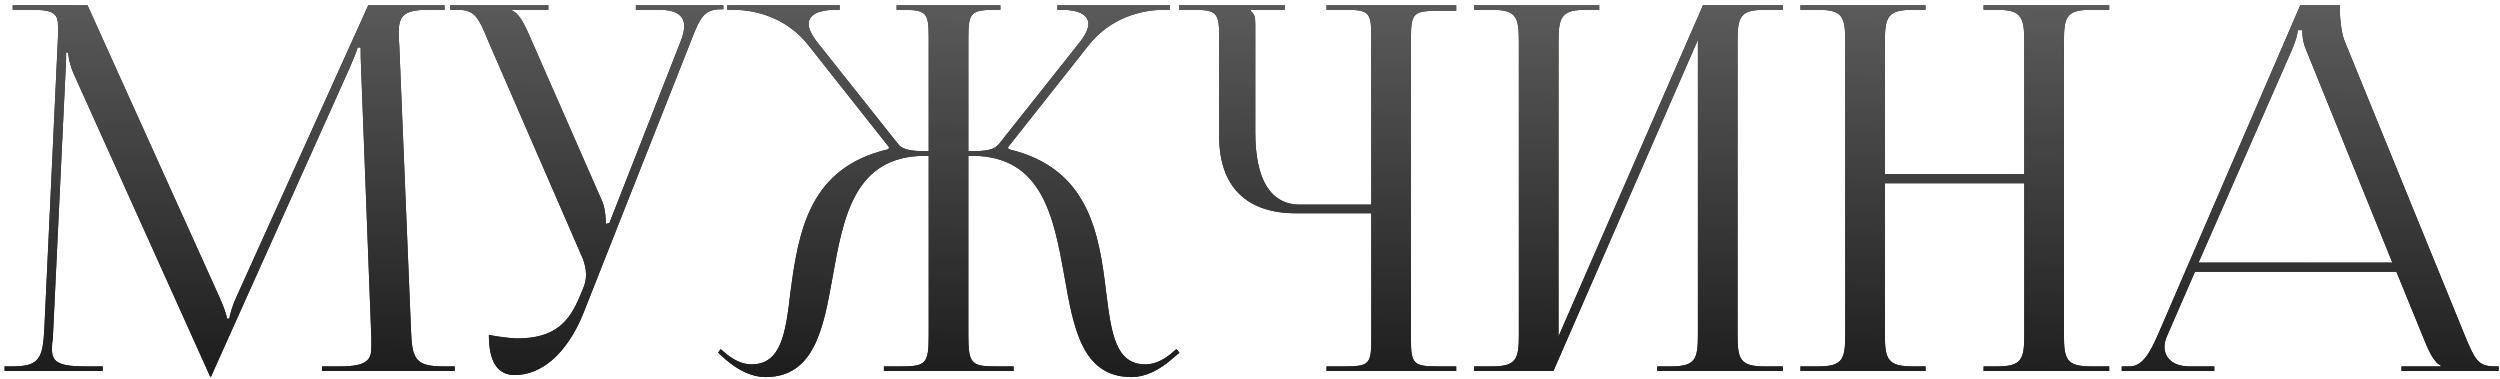
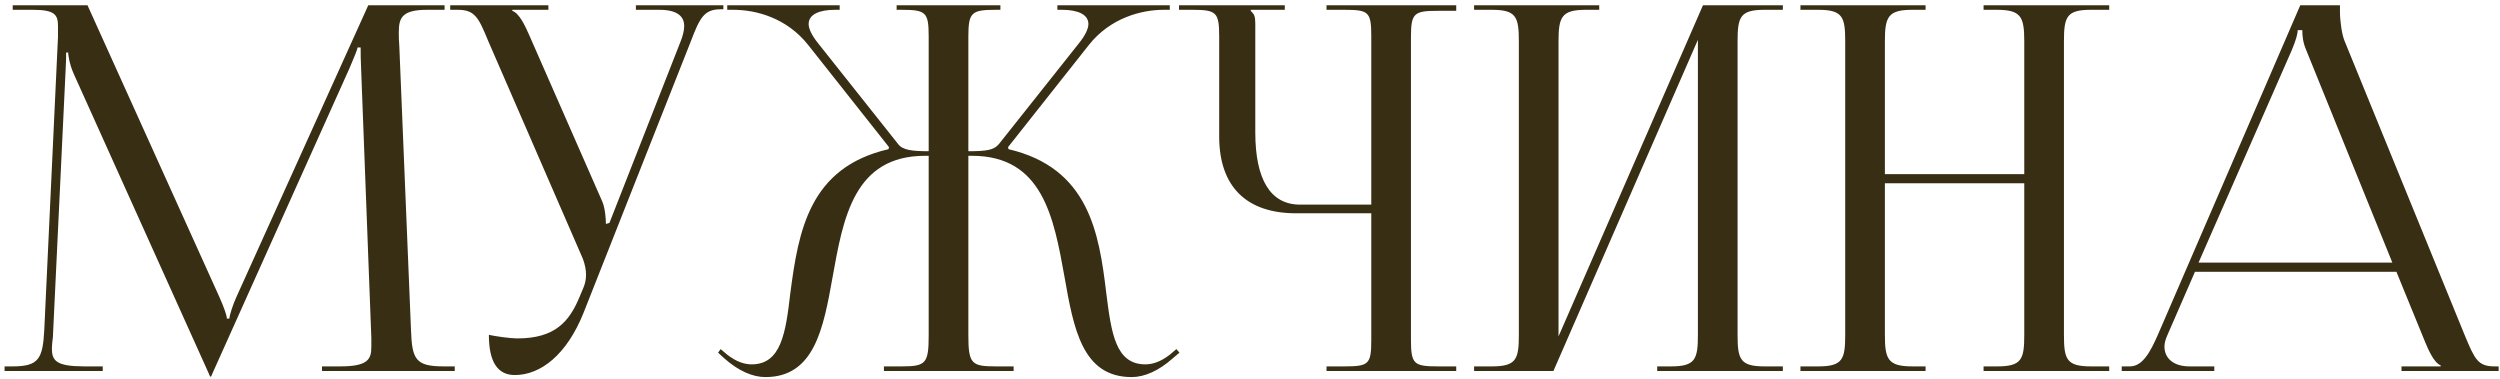
<svg xmlns="http://www.w3.org/2000/svg" width="310" height="47" viewBox="0 0 310 47" fill="none">
  <path d="M0.568 46V45.432H1.577C4.794 45.432 5.298 44.486 5.488 40.954L7.191 4.559C7.191 4.118 7.191 3.676 7.191 3.235C7.191 1.847 6.812 1.216 4.1 1.216H1.577V0.649H10.849L27.186 36.791C27.753 38.053 28.132 39.125 28.132 39.503H28.447C28.447 39.125 28.889 37.737 29.33 36.791L45.667 0.649H55.128V1.216H52.984C49.893 1.216 49.451 2.162 49.451 3.992C49.451 4.496 49.451 5.064 49.514 5.695L50.965 40.954C51.091 44.549 51.533 45.432 55.002 45.432H56.39V46H39.927V45.432H42.198C45.604 45.432 46.045 44.549 46.045 43.035C46.045 42.72 46.045 42.342 46.045 41.9L44.784 8.659C44.721 7.524 44.721 6.578 44.721 5.884H44.342C44.342 6.073 43.901 7.145 43.333 8.47L26.366 46.252L26.176 46.694H26.05L25.861 46.252L9.146 9.164C8.578 7.902 8.452 6.704 8.452 6.515H8.2C8.2 7.082 8.2 7.524 8.137 8.659L6.56 41.774C6.497 42.342 6.434 42.846 6.434 43.225C6.434 44.739 7.001 45.432 10.471 45.432H12.741V46H0.568ZM60.62 41.522C61.503 41.711 63.269 41.963 64.152 41.963C68.82 41.963 70.586 39.882 71.848 36.854L72.352 35.656C72.541 35.214 72.668 34.646 72.668 34.079C72.668 33.448 72.541 32.817 72.289 32.123L60.557 5.127C59.359 2.225 58.917 1.216 56.773 1.216H55.826V0.649H68V1.216H63.522V1.342C64.405 1.658 65.099 3.172 65.603 4.307L74.686 24.996C75.064 25.879 75.128 27.267 75.128 27.645V27.771L75.569 27.645L84.4 5.127C84.652 4.496 84.841 3.802 84.841 3.235C84.841 2.099 84.084 1.216 81.751 1.216H78.849V0.649H89.698V1.153H89.32C87.238 1.153 86.734 2.352 85.661 5.127L72.352 38.809C70.271 43.982 67.054 46.505 63.837 46.505C61.693 46.505 60.62 44.865 60.62 41.522ZM109.606 46V45.432H111.814C114.841 45.432 115.157 45.054 115.157 41.522V19.319H114.715C105.884 19.319 104.56 27.014 103.235 34.394C102.1 40.765 100.965 46.757 94.909 46.757C93.332 46.757 91.566 46 89.8 44.423L89.043 43.729L89.359 43.288L90.179 43.982C91.314 44.865 92.323 45.18 93.206 45.18C96.865 45.18 97.432 41.269 98 36.349C99.009 28.654 100.334 20.77 110.174 18.499L110.237 18.247L100.208 5.568C97.558 2.225 93.774 1.216 90.936 1.216H90.179V0.649H104.118V1.216H103.551C101.595 1.216 100.271 1.784 100.271 2.982C100.271 3.55 100.649 4.37 101.406 5.316L111.372 17.868C111.94 18.625 113.138 18.751 115.157 18.751V4.559C115.157 1.532 114.841 1.216 111.814 1.216H111.183V0.649H124.05V1.216H123.483C120.455 1.216 120.076 1.532 120.076 4.559V18.751C122.284 18.751 123.23 18.625 123.861 17.868L133.827 5.316C134.584 4.37 134.962 3.55 134.962 2.982C134.962 1.784 133.638 1.216 131.682 1.216H131.115V0.649H145.054V1.216H144.298C141.522 1.216 137.675 2.225 135.025 5.568L124.996 18.247L125.059 18.499C135.025 20.833 136.287 28.907 137.17 36.286C137.801 41.269 138.305 45.18 142.027 45.18C142.91 45.18 143.919 44.865 145.054 43.982L145.874 43.288L146.253 43.729L145.433 44.423C143.667 46 141.901 46.757 140.324 46.757C134.205 46.757 133.133 40.765 131.998 34.331C130.673 26.951 129.286 19.319 120.518 19.319H120.076V41.522C120.076 45.117 120.455 45.432 123.483 45.432H125.69V46H109.606ZM164.488 46V45.432H166.695C169.723 45.432 170.038 45.18 170.038 42.152V26.447H160.703C154.522 26.447 151.179 23.104 151.179 16.922V4.559C151.179 1.532 150.863 1.216 147.836 1.216H146.196V0.649H159.315V1.216H155.089V1.342C155.531 1.784 155.657 1.973 155.657 2.982V16.418C155.657 22.284 157.549 25.374 161.208 25.374H170.038V4.496C170.038 1.469 169.723 1.216 166.695 1.216H164.488V0.649H180.572V1.342H178.364C175.337 1.342 174.958 1.595 174.958 4.622V42.152C174.958 45.18 175.337 45.432 178.364 45.432H180.572V46H164.488ZM182.786 46V45.432H184.994C188.021 45.432 188.337 44.549 188.337 41.522V5.127C188.337 2.099 188.021 1.216 184.994 1.216H182.786V0.649H198.303V1.216H196.663C193.635 1.216 193.257 2.099 193.257 5.127V41.711L211.17 0.649H221.073V1.216H218.802C215.775 1.216 215.459 2.099 215.459 5.127V41.522C215.459 44.549 215.775 45.432 218.802 45.432H221.073V46H205.493V45.432H207.196C210.224 45.432 210.539 44.549 210.539 41.522V4.938L192.626 46H182.786ZM223.256 46V45.432H225.463C228.491 45.432 228.806 44.549 228.806 41.522V5.127C228.806 2.099 228.491 1.216 225.463 1.216H223.256V0.649H238.772V1.216H237.132C234.105 1.216 233.726 2.099 233.726 5.127V21.59H251.009V5.127C251.009 2.099 250.63 1.216 247.603 1.216H245.963V0.649H261.542V1.216H259.272C256.244 1.216 255.929 2.099 255.929 5.127V41.522C255.929 44.549 256.244 45.432 259.272 45.432H261.542V46H245.963V45.432H247.666C250.693 45.432 251.009 44.549 251.009 41.522V22.725H233.726V41.522C233.726 44.549 234.105 45.432 237.132 45.432H238.772V46H223.256ZM263.094 46V45.432H264.103C265.68 45.432 266.626 43.666 267.573 41.522L285.234 0.649H290.154V1.405C290.154 2.667 290.406 4.307 290.721 5.064L305.607 41.522C306.869 44.549 307.247 45.432 309.329 45.432H309.833V46H297.786V45.432H302.643V45.306C301.823 44.991 301.129 43.414 300.687 42.342L297.155 33.7H272.177L268.771 41.522C268.519 42.089 268.393 42.531 268.393 42.972C268.393 44.486 269.591 45.432 271.483 45.432H274.574V46H263.094ZM272.619 32.565H296.651L285.991 6.262C285.549 5.253 285.486 4.433 285.486 3.739H284.918C284.918 4.118 284.729 4.938 284.162 6.262L272.619 32.565Z" fill="#372E14" />
-   <path d="M0.568 46V45.432H1.577C4.794 45.432 5.298 44.486 5.488 40.954L7.191 4.559C7.191 4.118 7.191 3.676 7.191 3.235C7.191 1.847 6.812 1.216 4.1 1.216H1.577V0.649H10.849L27.186 36.791C27.753 38.053 28.132 39.125 28.132 39.503H28.447C28.447 39.125 28.889 37.737 29.33 36.791L45.667 0.649H55.128V1.216H52.984C49.893 1.216 49.451 2.162 49.451 3.992C49.451 4.496 49.451 5.064 49.514 5.695L50.965 40.954C51.091 44.549 51.533 45.432 55.002 45.432H56.39V46H39.927V45.432H42.198C45.604 45.432 46.045 44.549 46.045 43.035C46.045 42.72 46.045 42.342 46.045 41.9L44.784 8.659C44.721 7.524 44.721 6.578 44.721 5.884H44.342C44.342 6.073 43.901 7.145 43.333 8.47L26.366 46.252L26.176 46.694H26.05L25.861 46.252L9.146 9.164C8.578 7.902 8.452 6.704 8.452 6.515H8.2C8.2 7.082 8.2 7.524 8.137 8.659L6.56 41.774C6.497 42.342 6.434 42.846 6.434 43.225C6.434 44.739 7.001 45.432 10.471 45.432H12.741V46H0.568ZM60.62 41.522C61.503 41.711 63.269 41.963 64.152 41.963C68.82 41.963 70.586 39.882 71.848 36.854L72.352 35.656C72.541 35.214 72.668 34.646 72.668 34.079C72.668 33.448 72.541 32.817 72.289 32.123L60.557 5.127C59.359 2.225 58.917 1.216 56.773 1.216H55.826V0.649H68V1.216H63.522V1.342C64.405 1.658 65.099 3.172 65.603 4.307L74.686 24.996C75.064 25.879 75.128 27.267 75.128 27.645V27.771L75.569 27.645L84.4 5.127C84.652 4.496 84.841 3.802 84.841 3.235C84.841 2.099 84.084 1.216 81.751 1.216H78.849V0.649H89.698V1.153H89.32C87.238 1.153 86.734 2.352 85.661 5.127L72.352 38.809C70.271 43.982 67.054 46.505 63.837 46.505C61.693 46.505 60.62 44.865 60.62 41.522ZM109.606 46V45.432H111.814C114.841 45.432 115.157 45.054 115.157 41.522V19.319H114.715C105.884 19.319 104.56 27.014 103.235 34.394C102.1 40.765 100.965 46.757 94.909 46.757C93.332 46.757 91.566 46 89.8 44.423L89.043 43.729L89.359 43.288L90.179 43.982C91.314 44.865 92.323 45.18 93.206 45.18C96.865 45.18 97.432 41.269 98 36.349C99.009 28.654 100.334 20.77 110.174 18.499L110.237 18.247L100.208 5.568C97.558 2.225 93.774 1.216 90.936 1.216H90.179V0.649H104.118V1.216H103.551C101.595 1.216 100.271 1.784 100.271 2.982C100.271 3.55 100.649 4.37 101.406 5.316L111.372 17.868C111.94 18.625 113.138 18.751 115.157 18.751V4.559C115.157 1.532 114.841 1.216 111.814 1.216H111.183V0.649H124.05V1.216H123.483C120.455 1.216 120.076 1.532 120.076 4.559V18.751C122.284 18.751 123.23 18.625 123.861 17.868L133.827 5.316C134.584 4.37 134.962 3.55 134.962 2.982C134.962 1.784 133.638 1.216 131.682 1.216H131.115V0.649H145.054V1.216H144.298C141.522 1.216 137.675 2.225 135.025 5.568L124.996 18.247L125.059 18.499C135.025 20.833 136.287 28.907 137.17 36.286C137.801 41.269 138.305 45.18 142.027 45.18C142.91 45.18 143.919 44.865 145.054 43.982L145.874 43.288L146.253 43.729L145.433 44.423C143.667 46 141.901 46.757 140.324 46.757C134.205 46.757 133.133 40.765 131.998 34.331C130.673 26.951 129.286 19.319 120.518 19.319H120.076V41.522C120.076 45.117 120.455 45.432 123.483 45.432H125.69V46H109.606ZM164.488 46V45.432H166.695C169.723 45.432 170.038 45.18 170.038 42.152V26.447H160.703C154.522 26.447 151.179 23.104 151.179 16.922V4.559C151.179 1.532 150.863 1.216 147.836 1.216H146.196V0.649H159.315V1.216H155.089V1.342C155.531 1.784 155.657 1.973 155.657 2.982V16.418C155.657 22.284 157.549 25.374 161.208 25.374H170.038V4.496C170.038 1.469 169.723 1.216 166.695 1.216H164.488V0.649H180.572V1.342H178.364C175.337 1.342 174.958 1.595 174.958 4.622V42.152C174.958 45.18 175.337 45.432 178.364 45.432H180.572V46H164.488ZM182.786 46V45.432H184.994C188.021 45.432 188.337 44.549 188.337 41.522V5.127C188.337 2.099 188.021 1.216 184.994 1.216H182.786V0.649H198.303V1.216H196.663C193.635 1.216 193.257 2.099 193.257 5.127V41.711L211.17 0.649H221.073V1.216H218.802C215.775 1.216 215.459 2.099 215.459 5.127V41.522C215.459 44.549 215.775 45.432 218.802 45.432H221.073V46H205.493V45.432H207.196C210.224 45.432 210.539 44.549 210.539 41.522V4.938L192.626 46H182.786ZM223.256 46V45.432H225.463C228.491 45.432 228.806 44.549 228.806 41.522V5.127C228.806 2.099 228.491 1.216 225.463 1.216H223.256V0.649H238.772V1.216H237.132C234.105 1.216 233.726 2.099 233.726 5.127V21.59H251.009V5.127C251.009 2.099 250.63 1.216 247.603 1.216H245.963V0.649H261.542V1.216H259.272C256.244 1.216 255.929 2.099 255.929 5.127V41.522C255.929 44.549 256.244 45.432 259.272 45.432H261.542V46H245.963V45.432H247.666C250.693 45.432 251.009 44.549 251.009 41.522V22.725H233.726V41.522C233.726 44.549 234.105 45.432 237.132 45.432H238.772V46H223.256ZM263.094 46V45.432H264.103C265.68 45.432 266.626 43.666 267.573 41.522L285.234 0.649H290.154V1.405C290.154 2.667 290.406 4.307 290.721 5.064L305.607 41.522C306.869 44.549 307.247 45.432 309.329 45.432H309.833V46H297.786V45.432H302.643V45.306C301.823 44.991 301.129 43.414 300.687 42.342L297.155 33.7H272.177L268.771 41.522C268.519 42.089 268.393 42.531 268.393 42.972C268.393 44.486 269.591 45.432 271.483 45.432H274.574V46H263.094ZM272.619 32.565H296.651L285.991 6.262C285.549 5.253 285.486 4.433 285.486 3.739H284.918C284.918 4.118 284.729 4.938 284.162 6.262L272.619 32.565Z" fill="url(#paint0_linear_1_11)" />
  <defs>
    <linearGradient id="paint0_linear_1_11" x1="155.5" y1="-15" x2="154.987" y2="51" gradientUnits="userSpaceOnUse">
      <stop stop-color="#6F6F6F" />
      <stop offset="1" stop-color="#181818" />
    </linearGradient>
  </defs>
</svg>